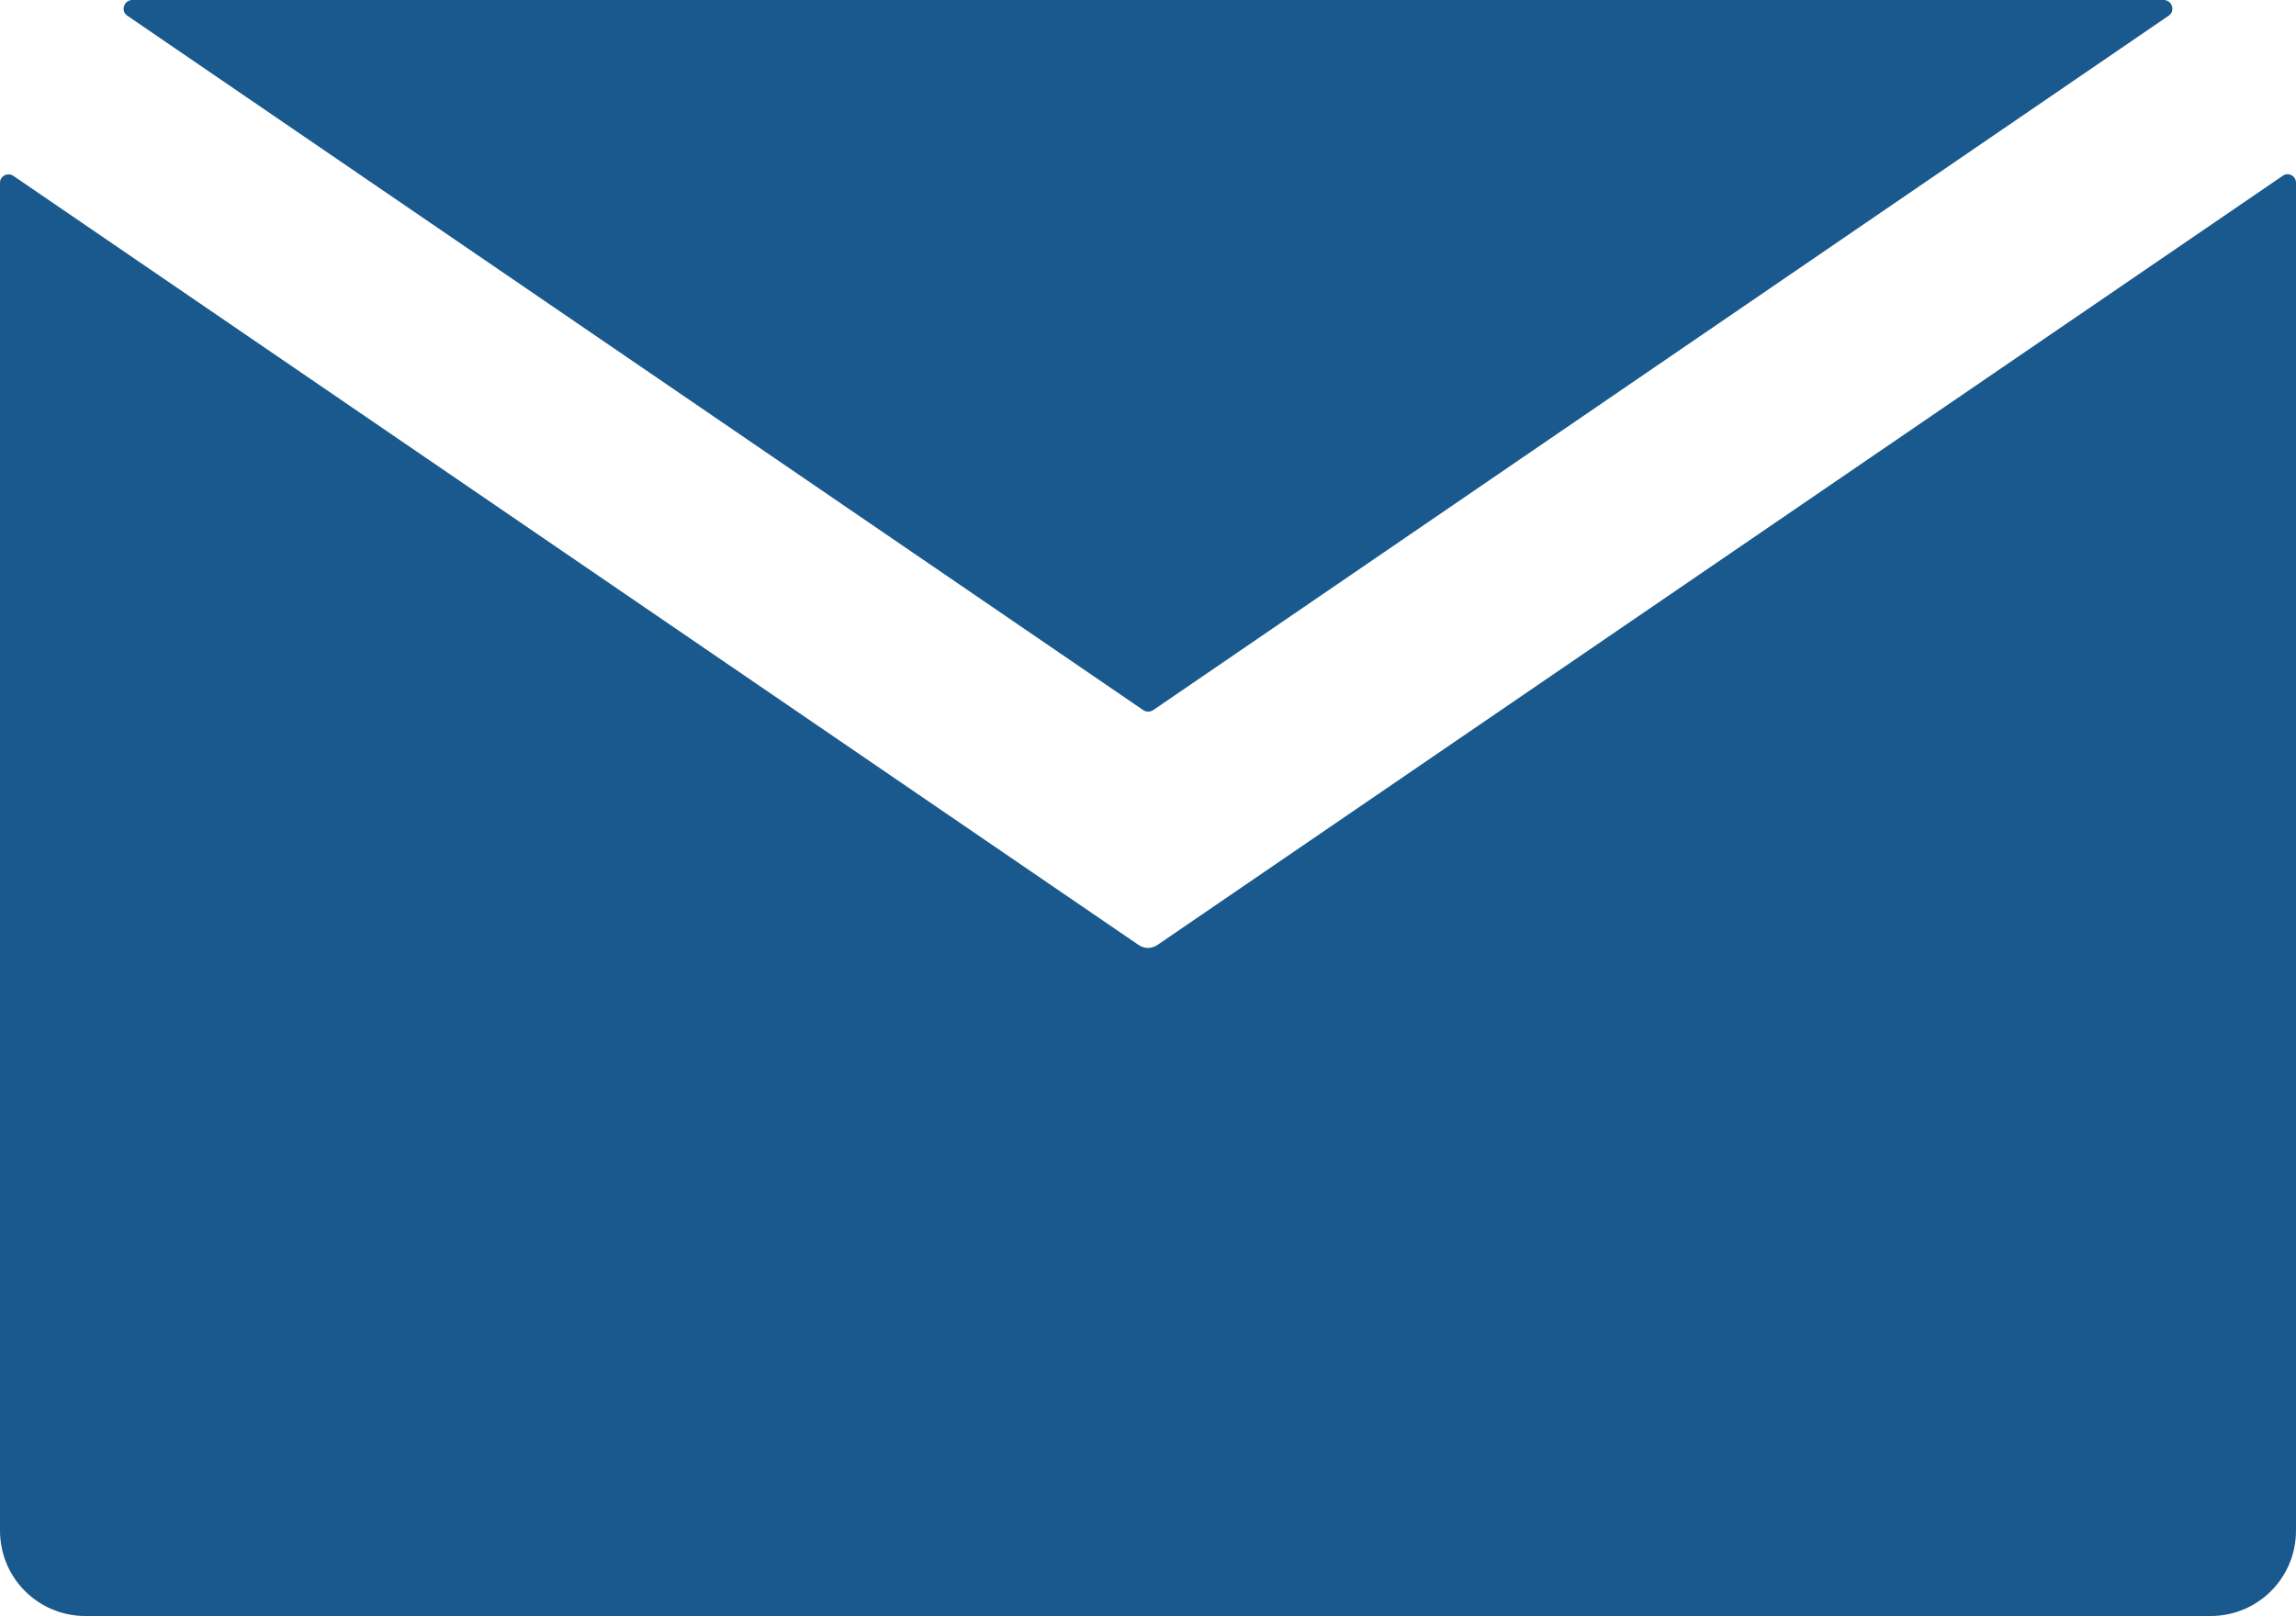
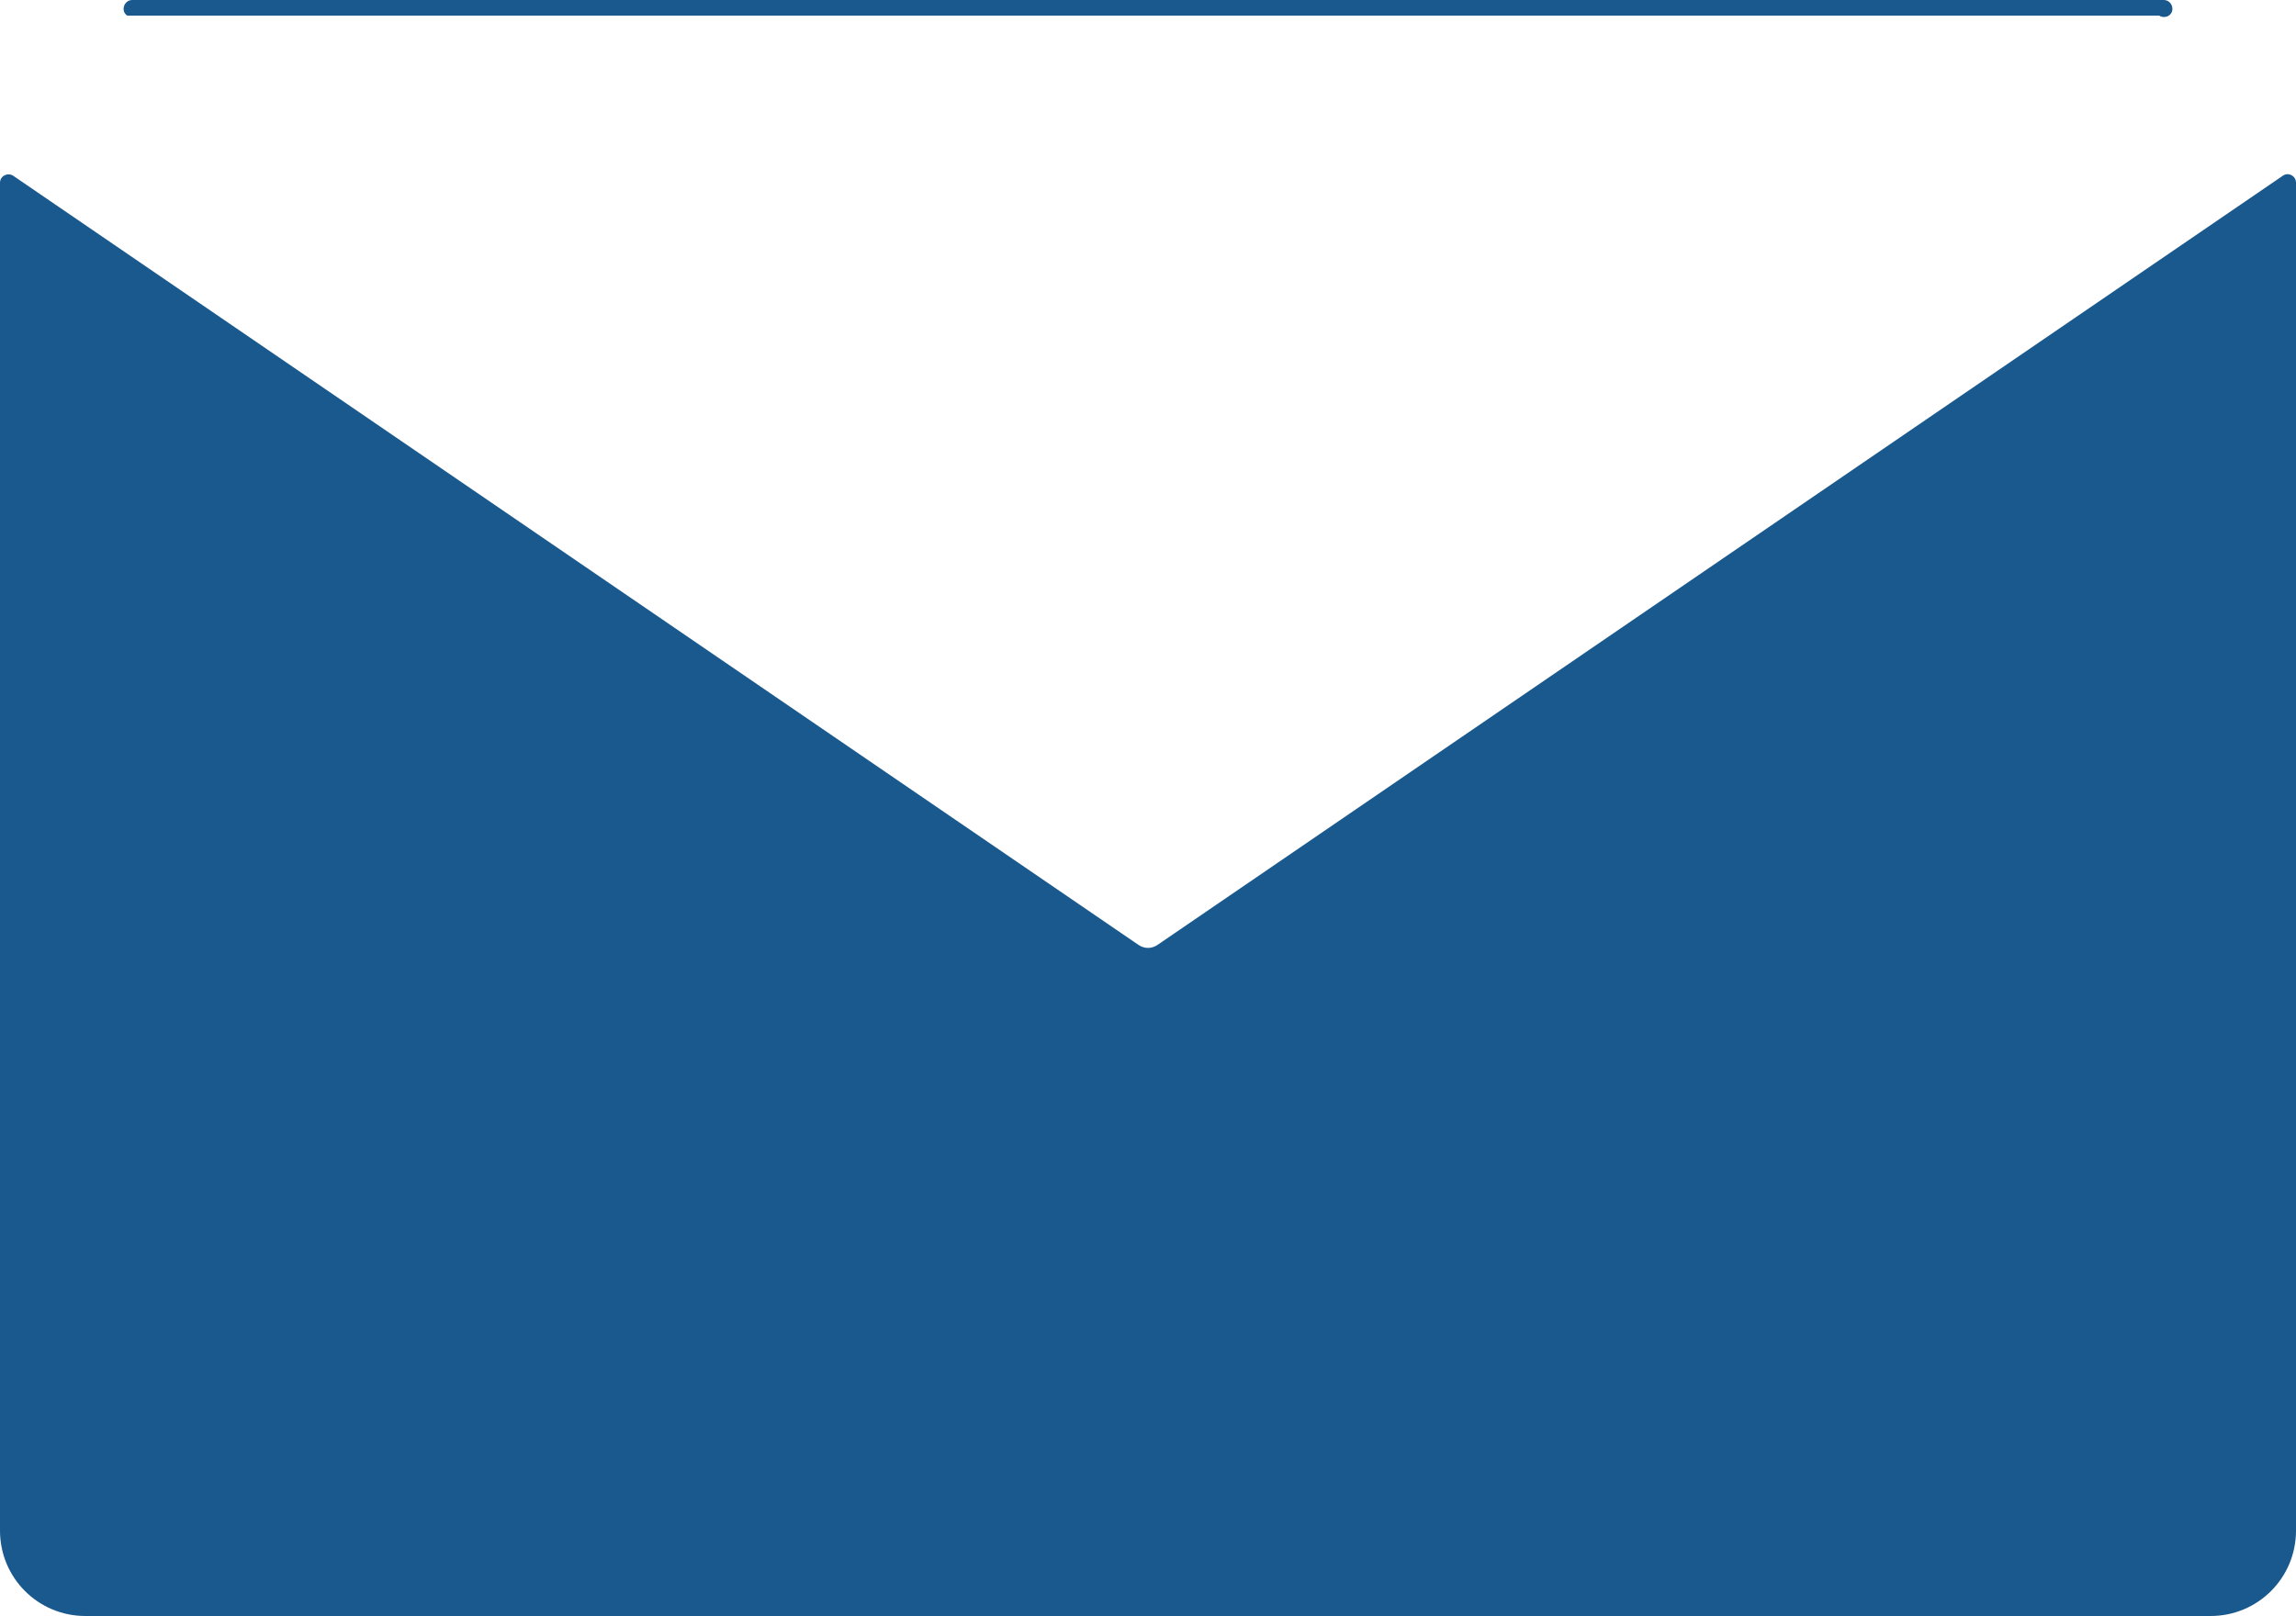
<svg xmlns="http://www.w3.org/2000/svg" fill="#000000" height="352" preserveAspectRatio="xMidYMid meet" version="1" viewBox="0.0 0.0 500.0 352.0" width="500" zoomAndPan="magnify">
  <g id="change1_1">
-     <path d="M472.3,3.4L251.1,154.7c-0.6,0.4-1.5,0.4-2.1,0L27.7,3.4C26.2,2.4,27,0,28.8,0h442.4 C473,0,473.8,2.4,472.3,3.4z M247.9,205.8L2.9,38.3c-1.2-0.8-2.9,0-2.9,1.5v293.6c0,10.3,8.3,18.6,18.6,18.6h462.8 c10.3,0,18.6-8.3,18.6-18.6V39.8c0-1.5-1.7-2.4-2.9-1.5l-245,167.5C250.8,206.7,249.2,206.7,247.9,205.8z" fill="#19598d" />
+     <path d="M472.3,3.4c-0.6,0.4-1.5,0.4-2.1,0L27.7,3.4C26.2,2.4,27,0,28.8,0h442.4 C473,0,473.8,2.4,472.3,3.4z M247.9,205.8L2.9,38.3c-1.2-0.8-2.9,0-2.9,1.5v293.6c0,10.3,8.3,18.6,18.6,18.6h462.8 c10.3,0,18.6-8.3,18.6-18.6V39.8c0-1.5-1.7-2.4-2.9-1.5l-245,167.5C250.8,206.7,249.2,206.7,247.9,205.8z" fill="#19598d" />
  </g>
</svg>